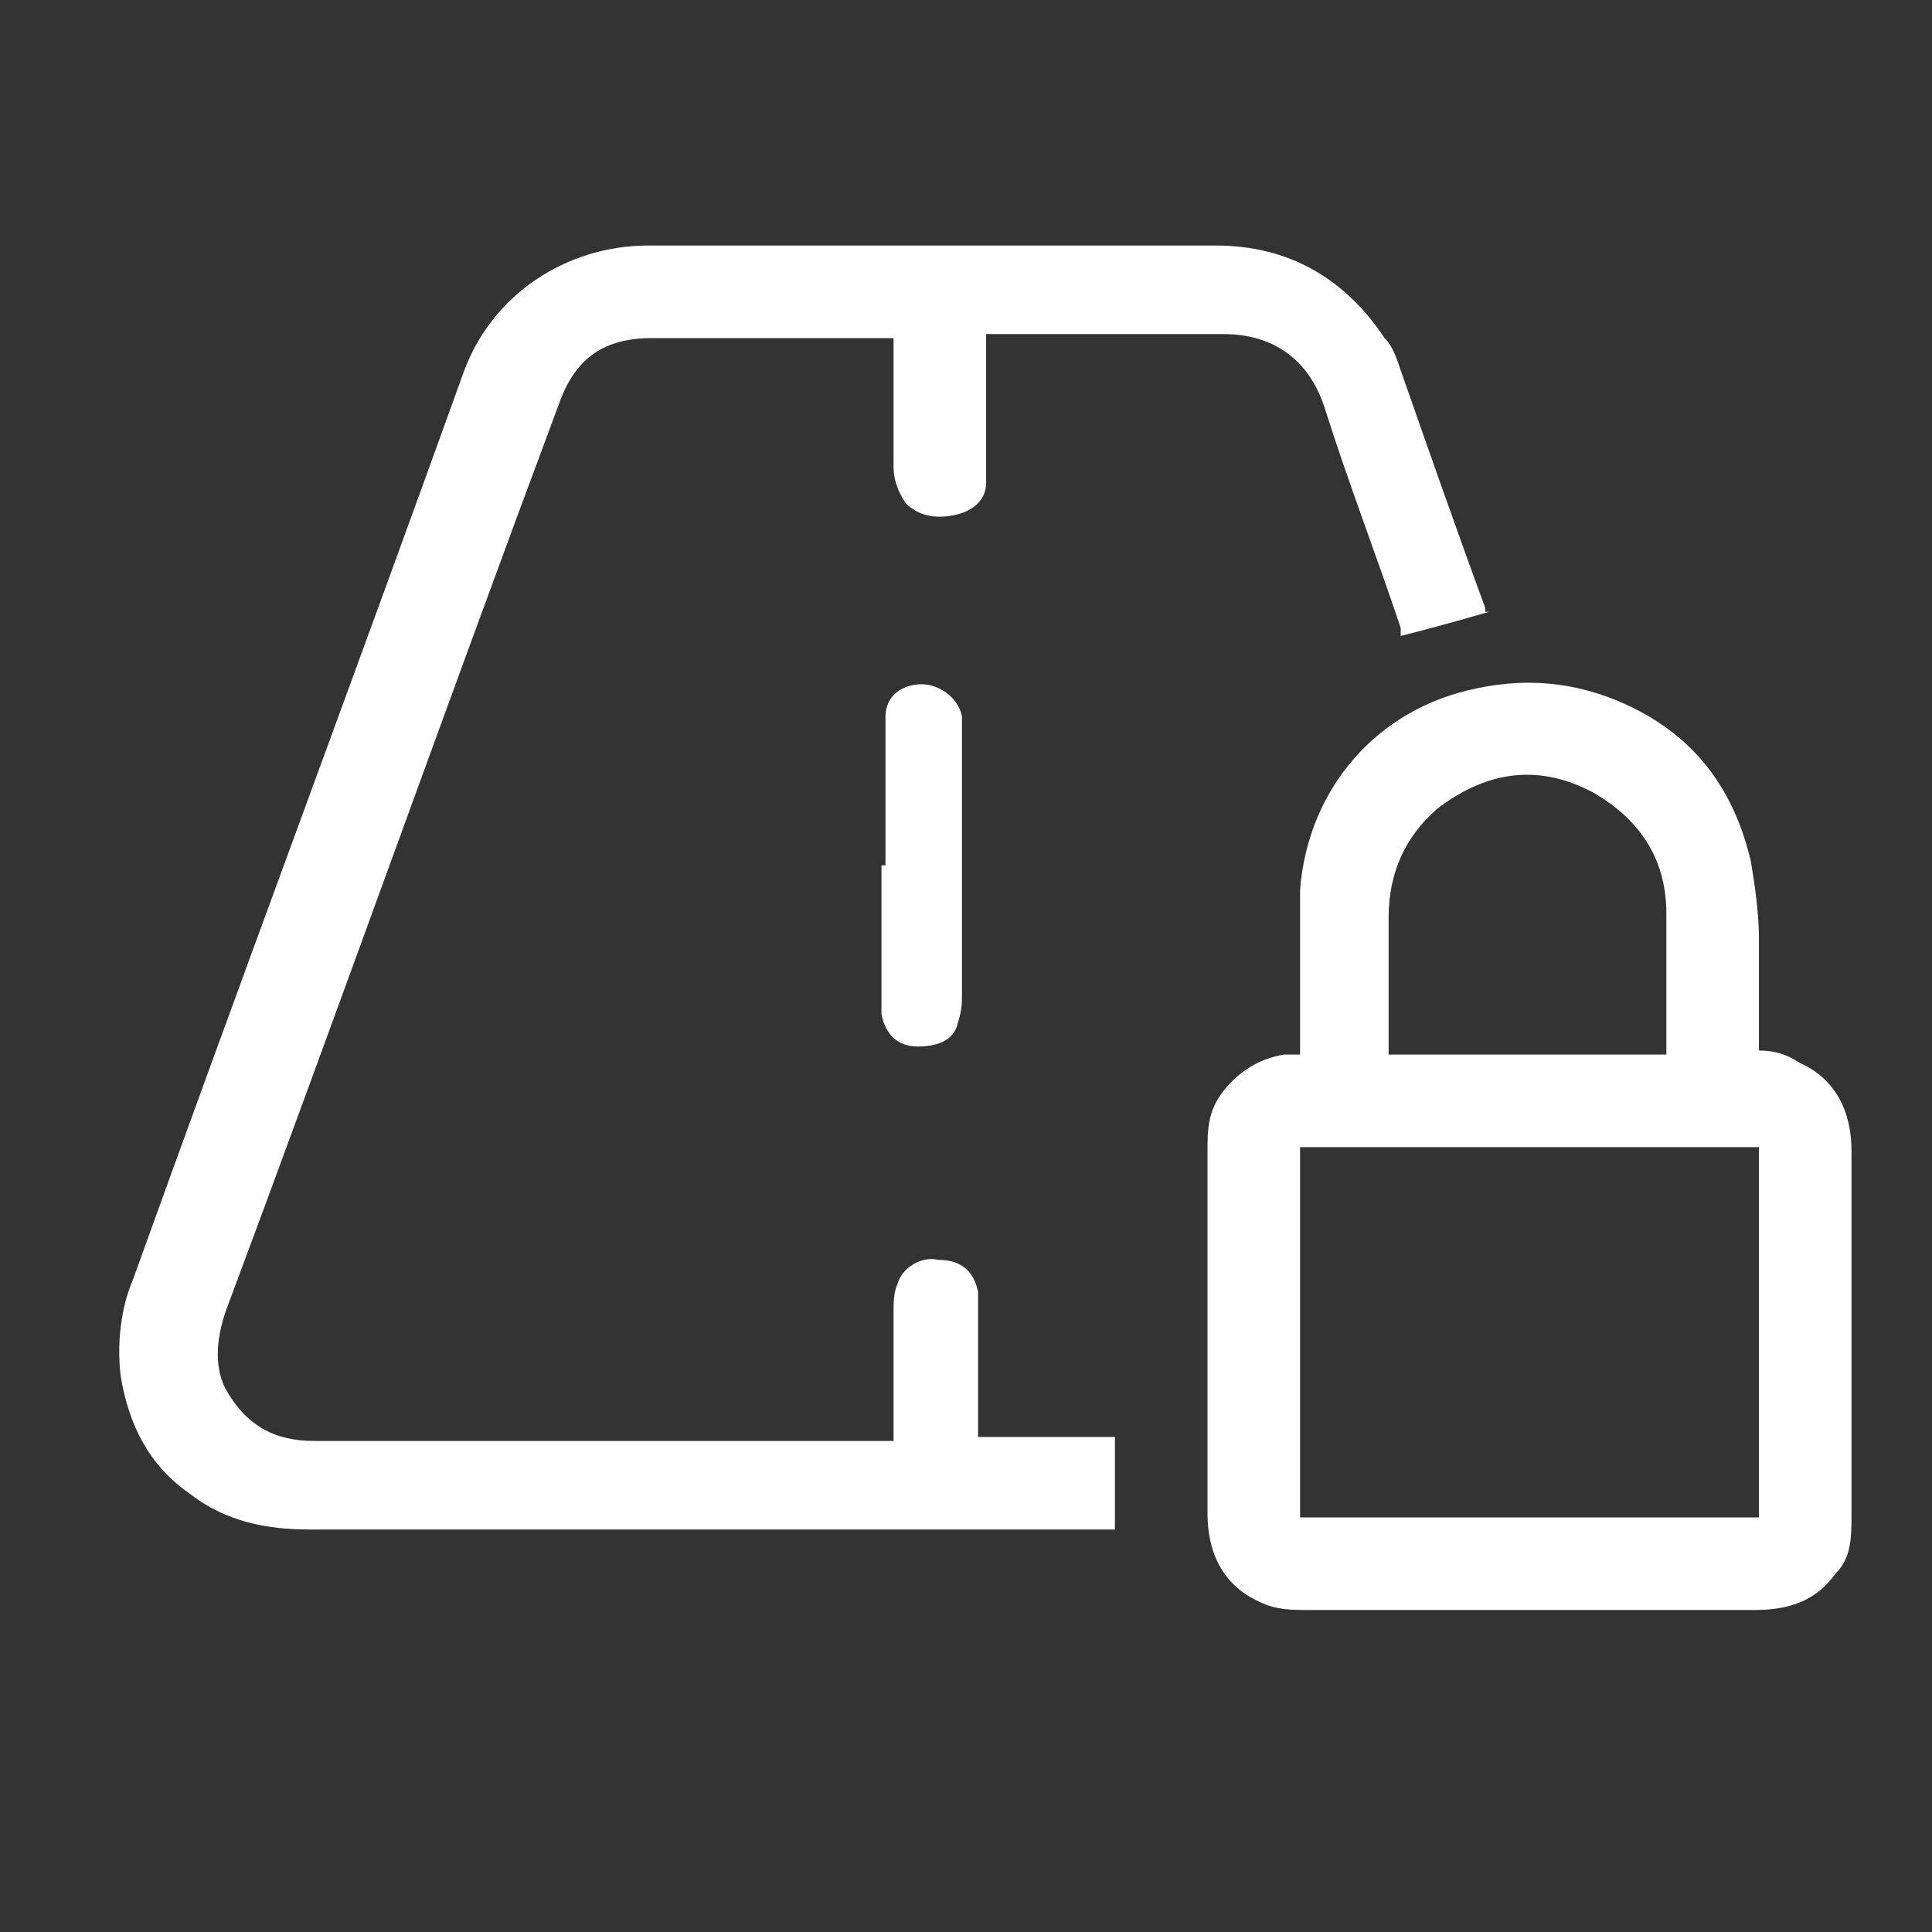
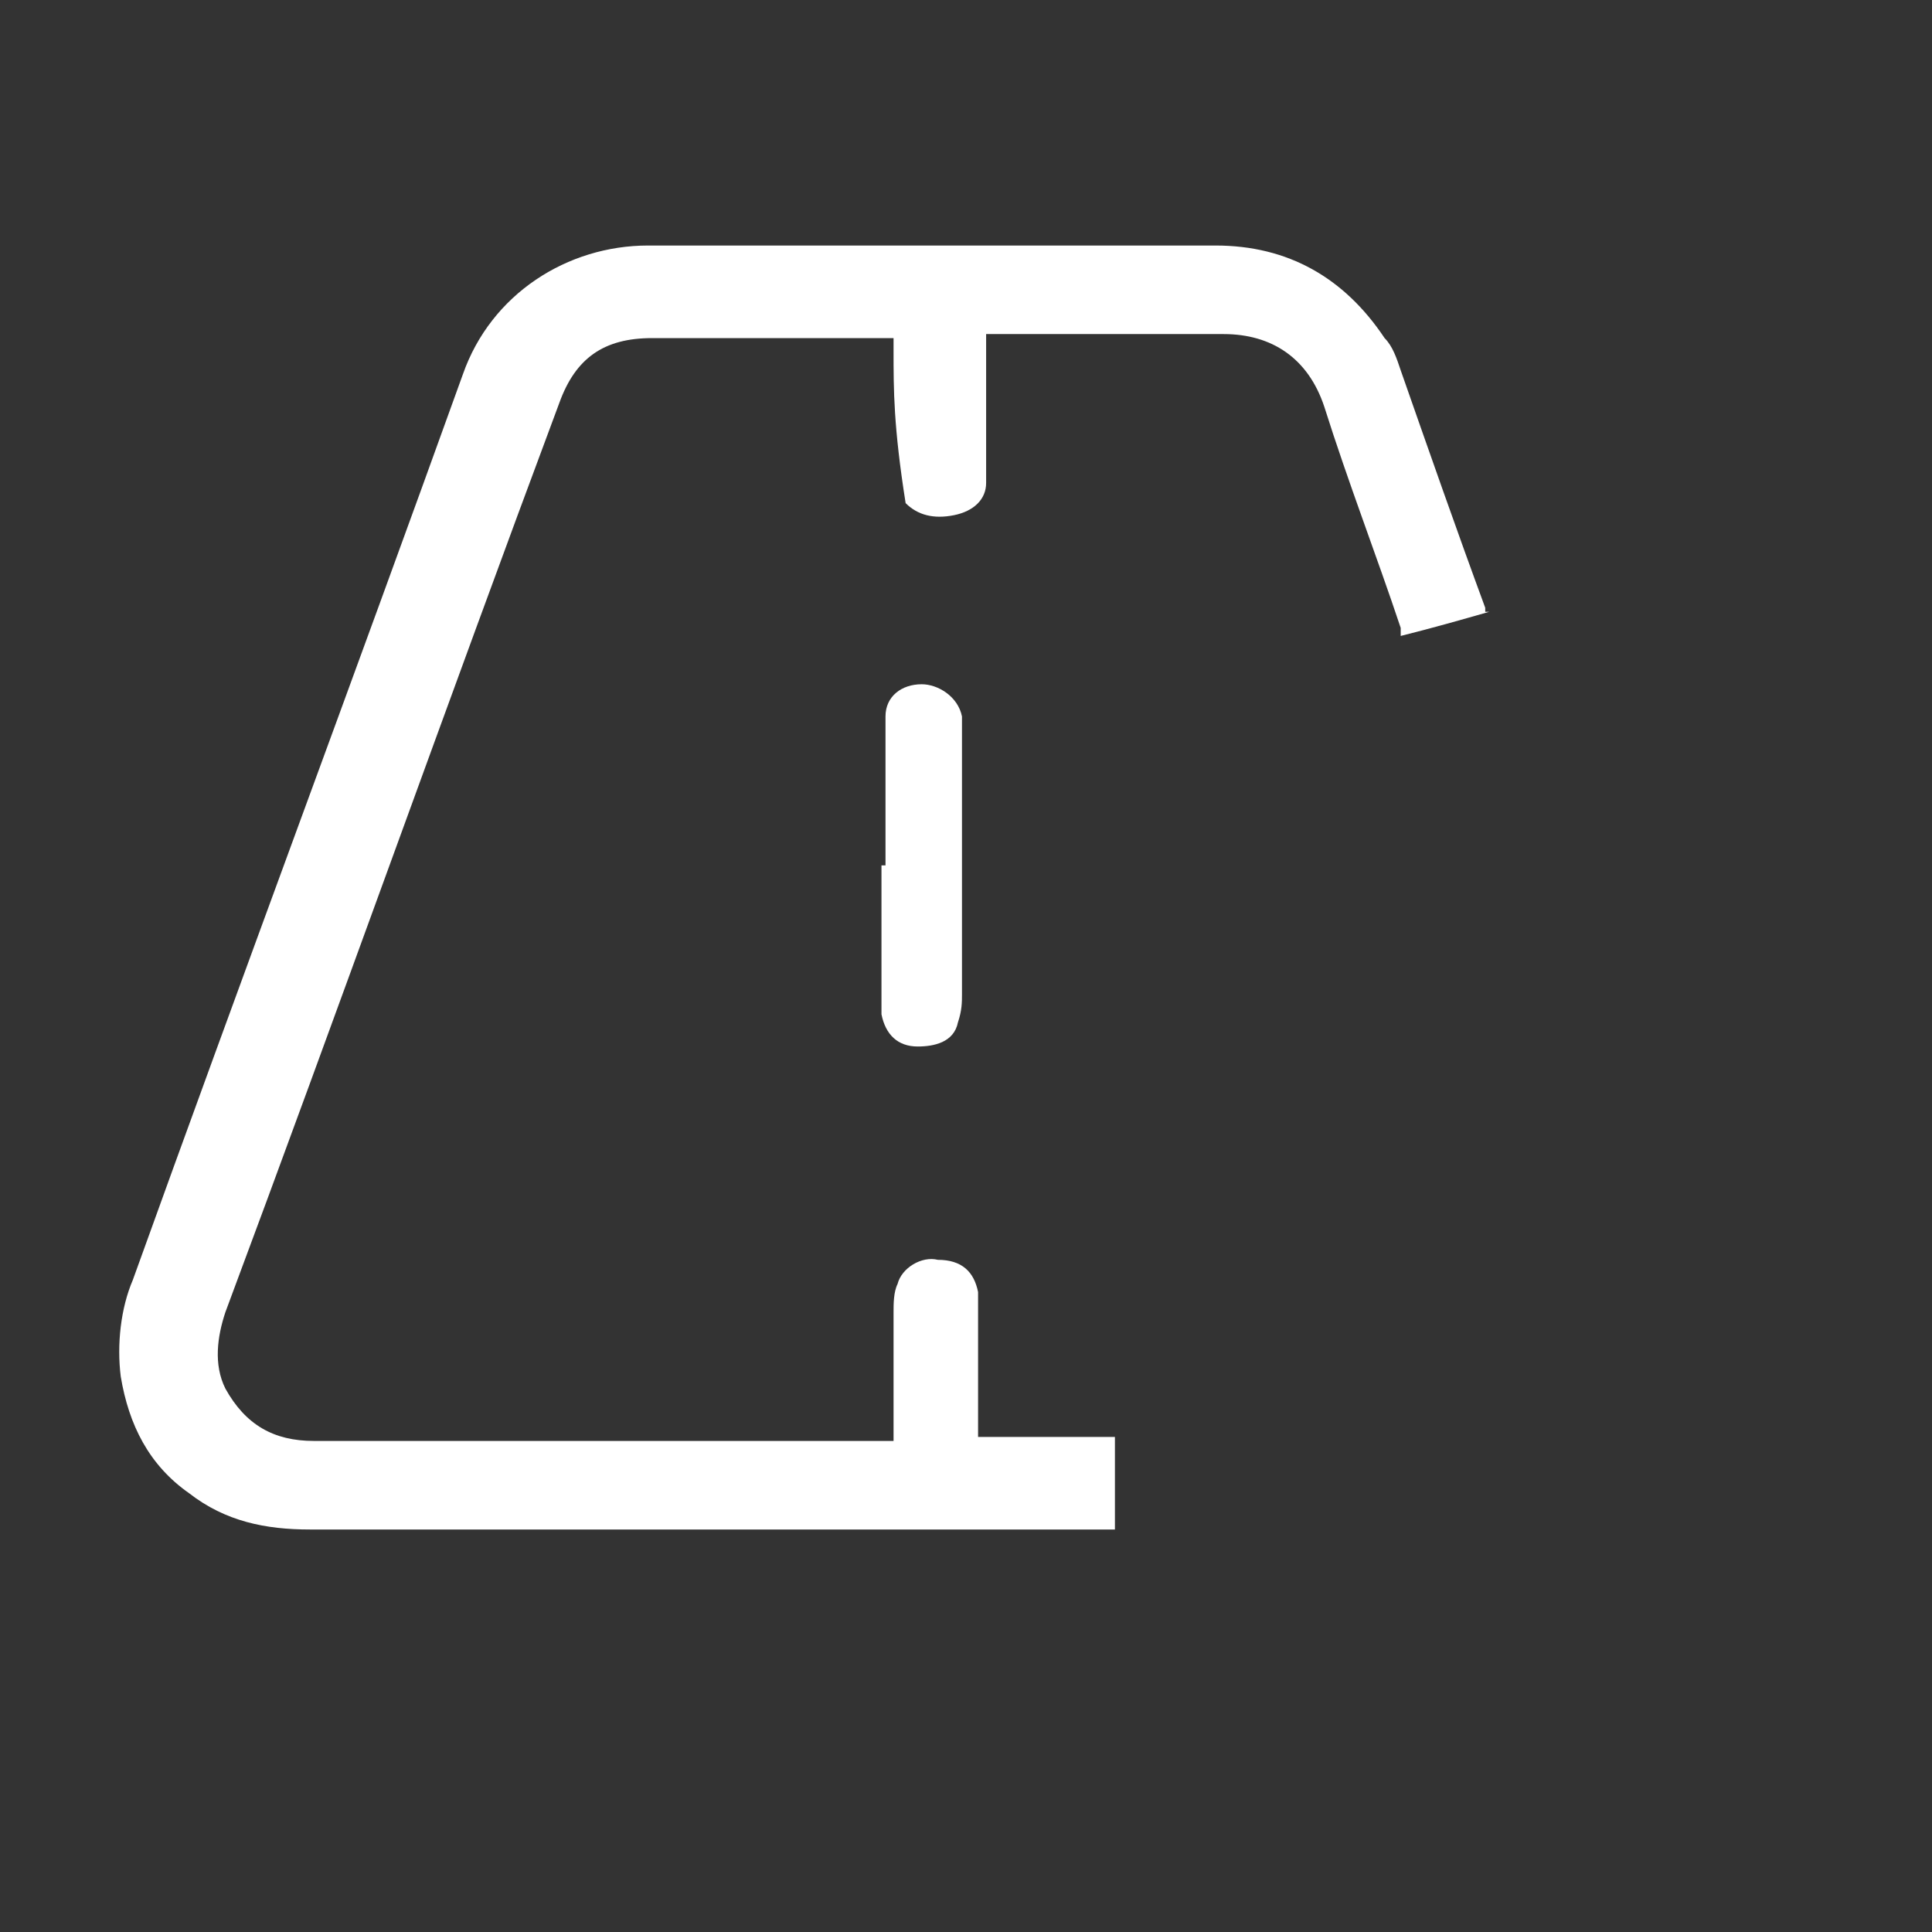
<svg xmlns="http://www.w3.org/2000/svg" width="48" height="48" viewBox="0 0 48 48" fill="none">
  <rect x="0" y="0" width="48" height="48" fill="#333333" stroke="none" />
-   <path d="M37 15.2C36.3 15.4 35.6 15.6 34.8 15.8C34.8 15.8 34.8 15.7 34.8 15.6C34.2 13.8 33.5 12 32.9 10.1C32.5 8.9 31.6 8.3 30.4 8.3C28.5 8.3 26.6 8.3 24.8 8.3H24.5V8.6C24.5 9.6 24.5 10.5 24.5 11.5C24.5 11.7 24.5 11.8 24.5 12C24.5 12.4 24.2 12.7 23.7 12.8C23.2 12.9 22.8 12.8 22.5 12.5C22.3 12.2 22.2 11.9 22.2 11.6C22.2 10.6 22.2 9.7 22.2 8.7V8.4C22.1 8.4 22 8.4 21.9 8.4C20 8.4 18.1 8.4 16.2 8.4C15 8.4 14.3 8.9 13.9 10C11.1 17.5 8.4 25.1 5.6 32.6C5.4 33.2 5.3 33.9 5.6 34.5C6.1 35.4 6.8 35.8 7.8 35.8C9.2 35.8 10.7 35.8 12.1 35.8H22.2V35.5C22.2 34.5 22.2 33.6 22.2 32.6C22.2 32.4 22.2 32.1 22.3 31.9C22.4 31.5 22.9 31.2 23.3 31.3C23.9 31.3 24.2 31.6 24.3 32.1C24.3 32.3 24.3 32.5 24.3 32.6C24.3 33.5 24.3 34.5 24.3 35.4V35.7H27.7V38H27.4C20.8 38 14.3 38 7.7 38C6.6 38 5.6 37.8 4.7 37.1C3.7 36.4 3.2 35.4 3 34.2C2.9 33.4 3 32.5 3.3 31.8C6 24.3 8.8 16.8 11.5 9.3C12.2 7.3 14.1 6.1 16.1 6.1C20.8 6.1 25.5 6.1 30.2 6.1C32 6.1 33.4 6.9 34.4 8.4C34.6 8.6 34.7 8.9 34.8 9.2C35.5 11.2 36.2 13.2 36.9 15.1C36.9 15.1 36.9 15.1 36.9 15.2H37Z" fill="white" />
-   <path d="M43.7 26.1C44.1 26.1 44.4 26.2 44.7 26.4C45.6 26.8 46 27.6 46 28.6C46 29.9 46 31.3 46 32.6C46 33.9 46 35.9 46 37.6C46 38.2 46 38.7 45.6 39.1C45.1 39.8 44.4 40 43.6 40C42.1 40 40.5 40 39 40C36.8 40 34.6 40 32.5 40C32.1 40 31.7 40 31.3 39.8C30.4 39.4 30 38.6 30 37.6C30 35.7 30 33.8 30 31.8C30 29.8 30 29.7 30 28.6C30 28.1 30 27.6 30.4 27.1C30.8 26.6 31.3 26.3 31.9 26.2C32 26.2 32.1 26.2 32.3 26.2C32.3 26.1 32.3 26 32.3 25.8C32.3 24.6 32.3 23.4 32.3 22.1C32.5 19.6 34.2 17.6 36.7 17.1C38.1 16.8 39.4 17 40.6 17.6C42.2 18.4 43.1 19.7 43.5 21.4C43.6 22 43.7 22.7 43.7 23.3C43.7 24.2 43.7 25.2 43.7 26.1ZM43.7 28.5H32.3V37.7H43.7V28.5ZM41.4 26.2C41.4 26.2 41.4 26.2 41.4 26.1C41.4 25 41.4 23.9 41.4 22.7C41.4 21.4 40.8 20.4 39.6 19.7C38.3 19 37 19.1 35.7 20.1C34.9 20.8 34.5 21.7 34.5 22.8C34.5 23.9 34.5 24.9 34.5 26C34.5 26 34.5 26.1 34.5 26.2H41.3H41.4Z" fill="white" />
+   <path d="M37 15.2C36.3 15.4 35.6 15.6 34.8 15.8C34.8 15.8 34.8 15.7 34.8 15.6C34.2 13.8 33.5 12 32.9 10.1C32.5 8.9 31.6 8.3 30.4 8.3C28.5 8.3 26.6 8.3 24.8 8.3H24.5V8.6C24.5 9.6 24.5 10.5 24.5 11.5C24.5 11.7 24.5 11.8 24.5 12C24.5 12.4 24.2 12.7 23.7 12.8C23.2 12.9 22.8 12.8 22.5 12.5C22.2 10.6 22.2 9.7 22.2 8.7V8.4C22.1 8.4 22 8.4 21.9 8.4C20 8.4 18.1 8.4 16.2 8.4C15 8.4 14.3 8.9 13.9 10C11.1 17.5 8.4 25.1 5.6 32.6C5.4 33.2 5.3 33.9 5.6 34.5C6.1 35.4 6.8 35.8 7.8 35.8C9.2 35.8 10.7 35.8 12.1 35.8H22.2V35.5C22.2 34.5 22.2 33.6 22.2 32.6C22.2 32.4 22.2 32.1 22.3 31.9C22.4 31.5 22.9 31.2 23.3 31.3C23.9 31.3 24.2 31.6 24.3 32.1C24.3 32.3 24.3 32.5 24.3 32.6C24.3 33.5 24.3 34.5 24.3 35.4V35.7H27.7V38H27.4C20.8 38 14.3 38 7.7 38C6.6 38 5.6 37.8 4.7 37.1C3.7 36.4 3.2 35.4 3 34.2C2.9 33.4 3 32.5 3.3 31.8C6 24.3 8.8 16.8 11.5 9.3C12.2 7.3 14.1 6.1 16.1 6.1C20.8 6.1 25.5 6.1 30.2 6.1C32 6.1 33.4 6.9 34.4 8.4C34.6 8.6 34.7 8.9 34.8 9.2C35.5 11.2 36.2 13.2 36.9 15.1C36.9 15.1 36.9 15.1 36.9 15.2H37Z" fill="white" />
  <path d="M22 21.5C22 20.5 22 19.4 22 18.4C22 18.2 22 18 22 17.8C22 17.3 22.4 17 22.9 17C23.3 17 23.8 17.3 23.9 17.8C23.9 18 23.9 18.1 23.9 18.3C23.9 20.4 23.9 22.6 23.9 24.7C23.9 24.9 23.9 25.1 23.8 25.4C23.7 25.9 23.2 26 22.8 26C22.3 26 22 25.7 21.9 25.2C21.9 25 21.9 24.8 21.9 24.6C21.9 23.6 21.9 22.5 21.9 21.5H22Z" fill="white" />
</svg>